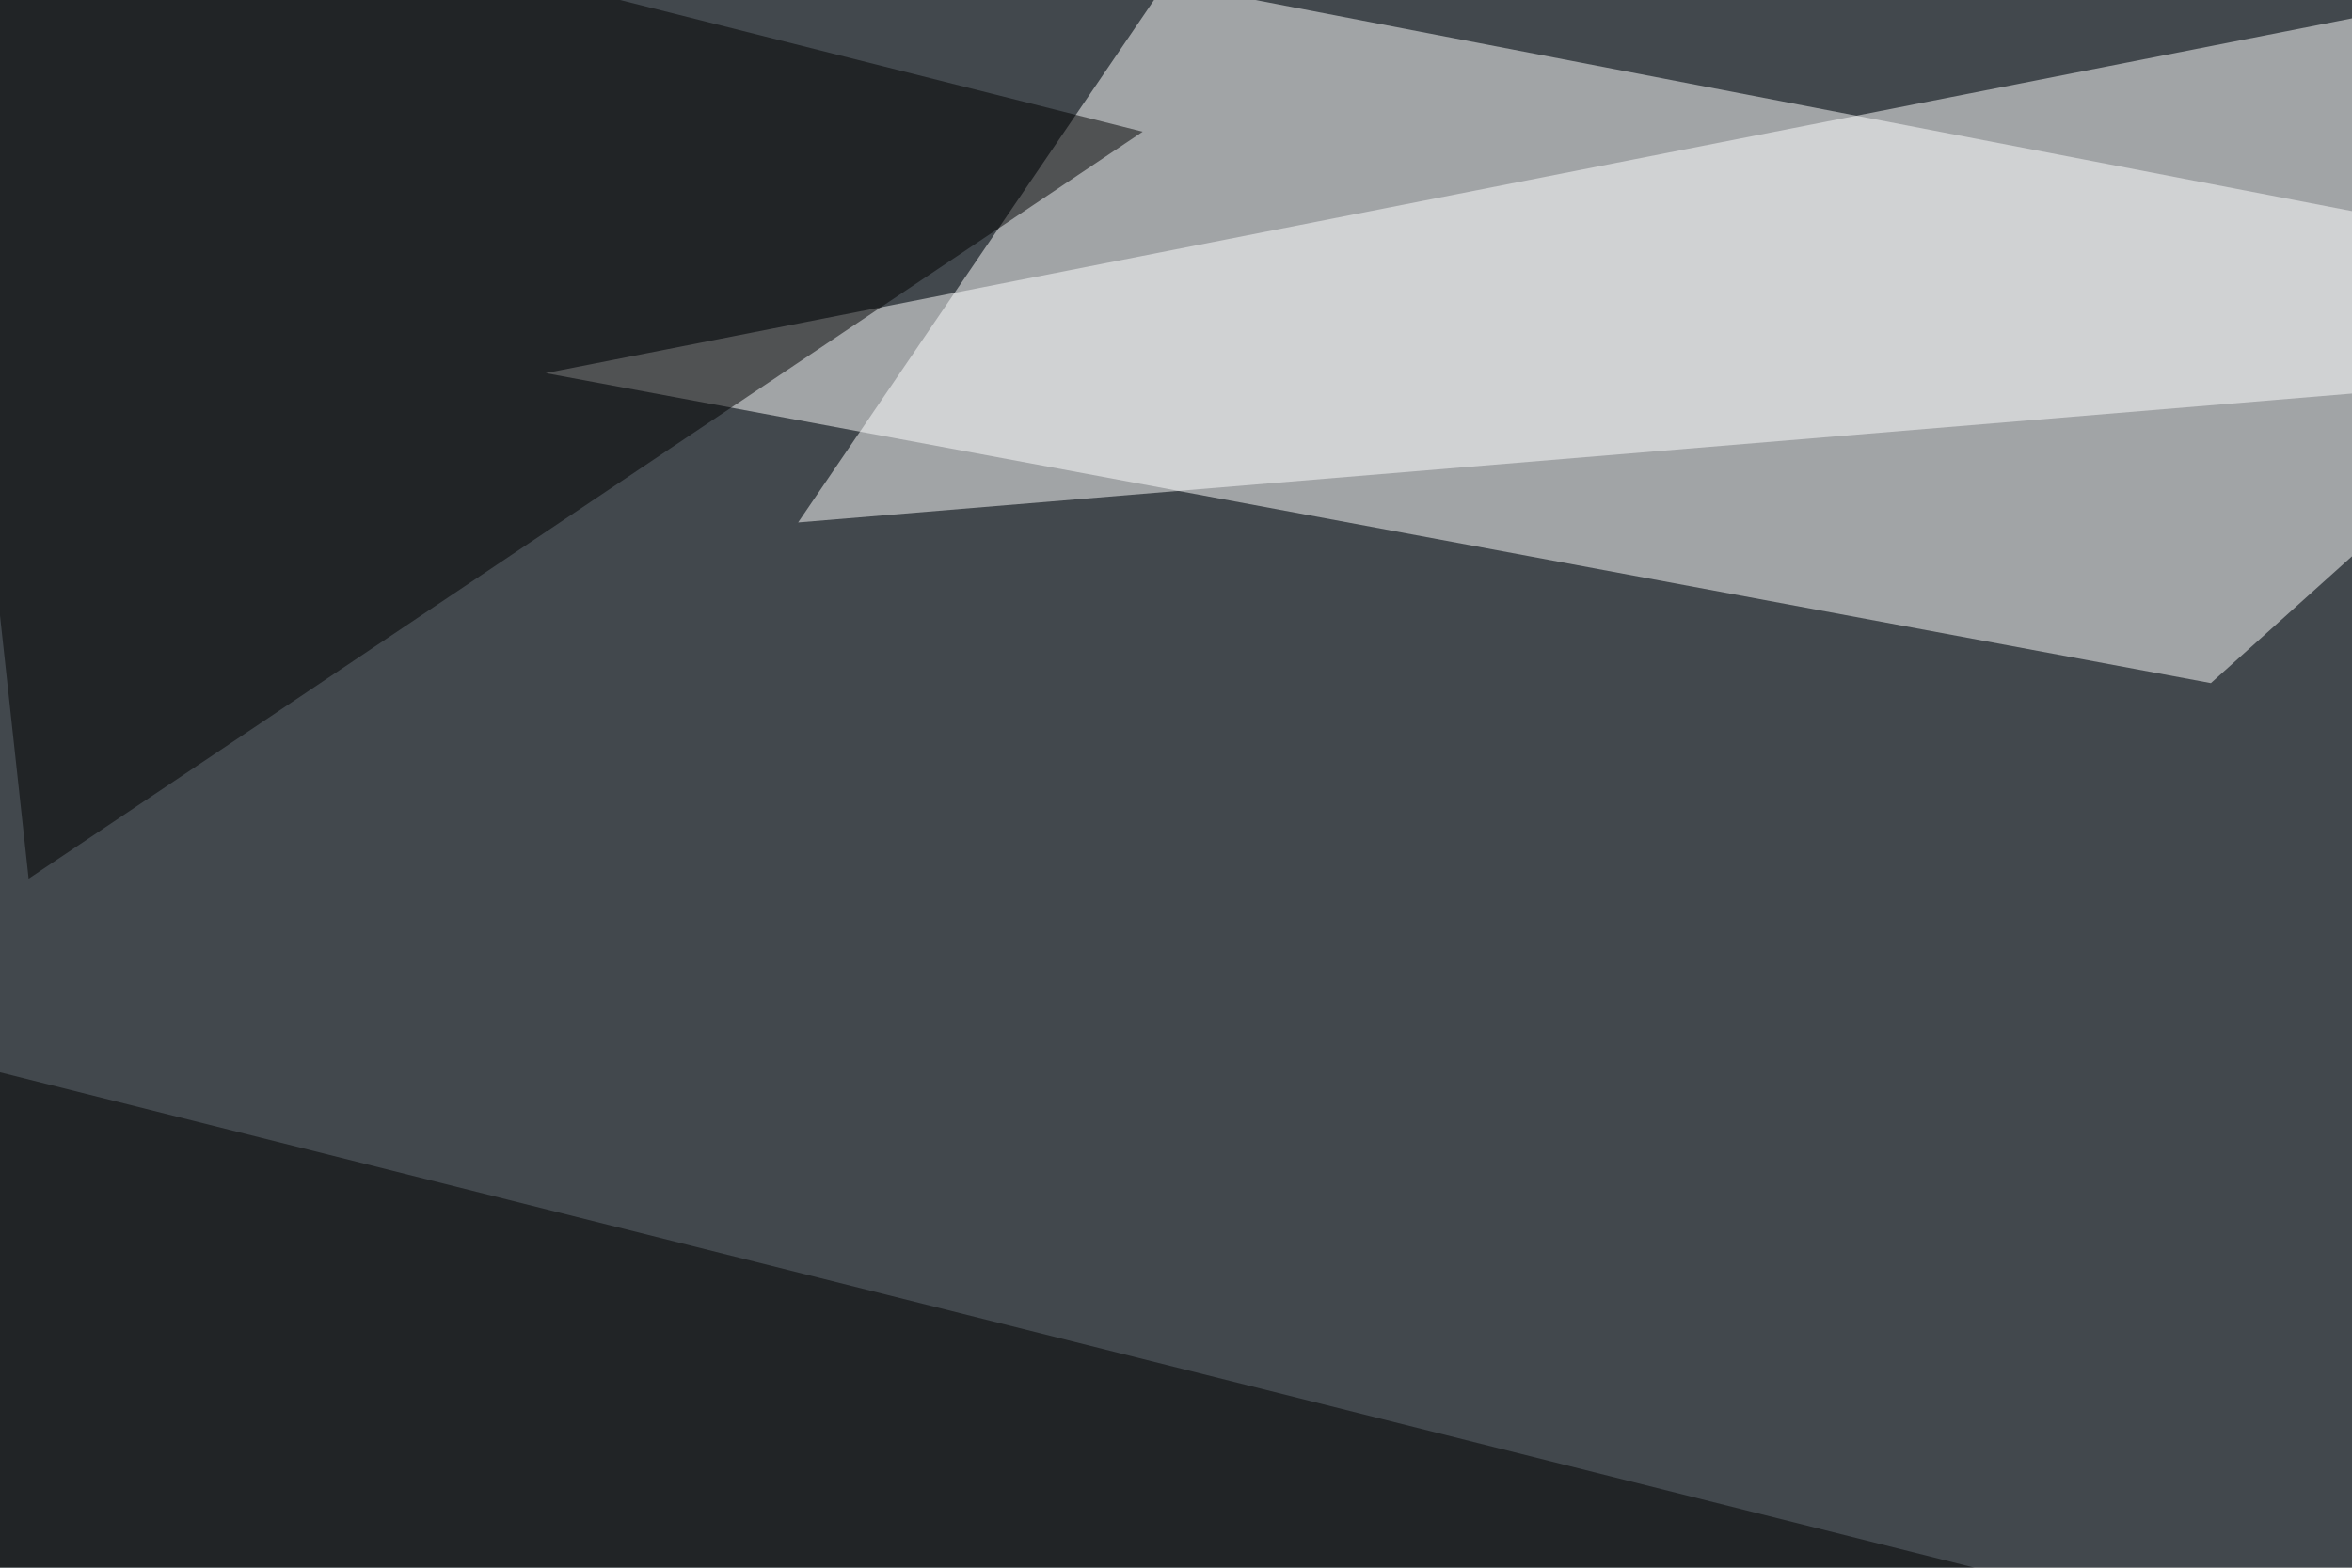
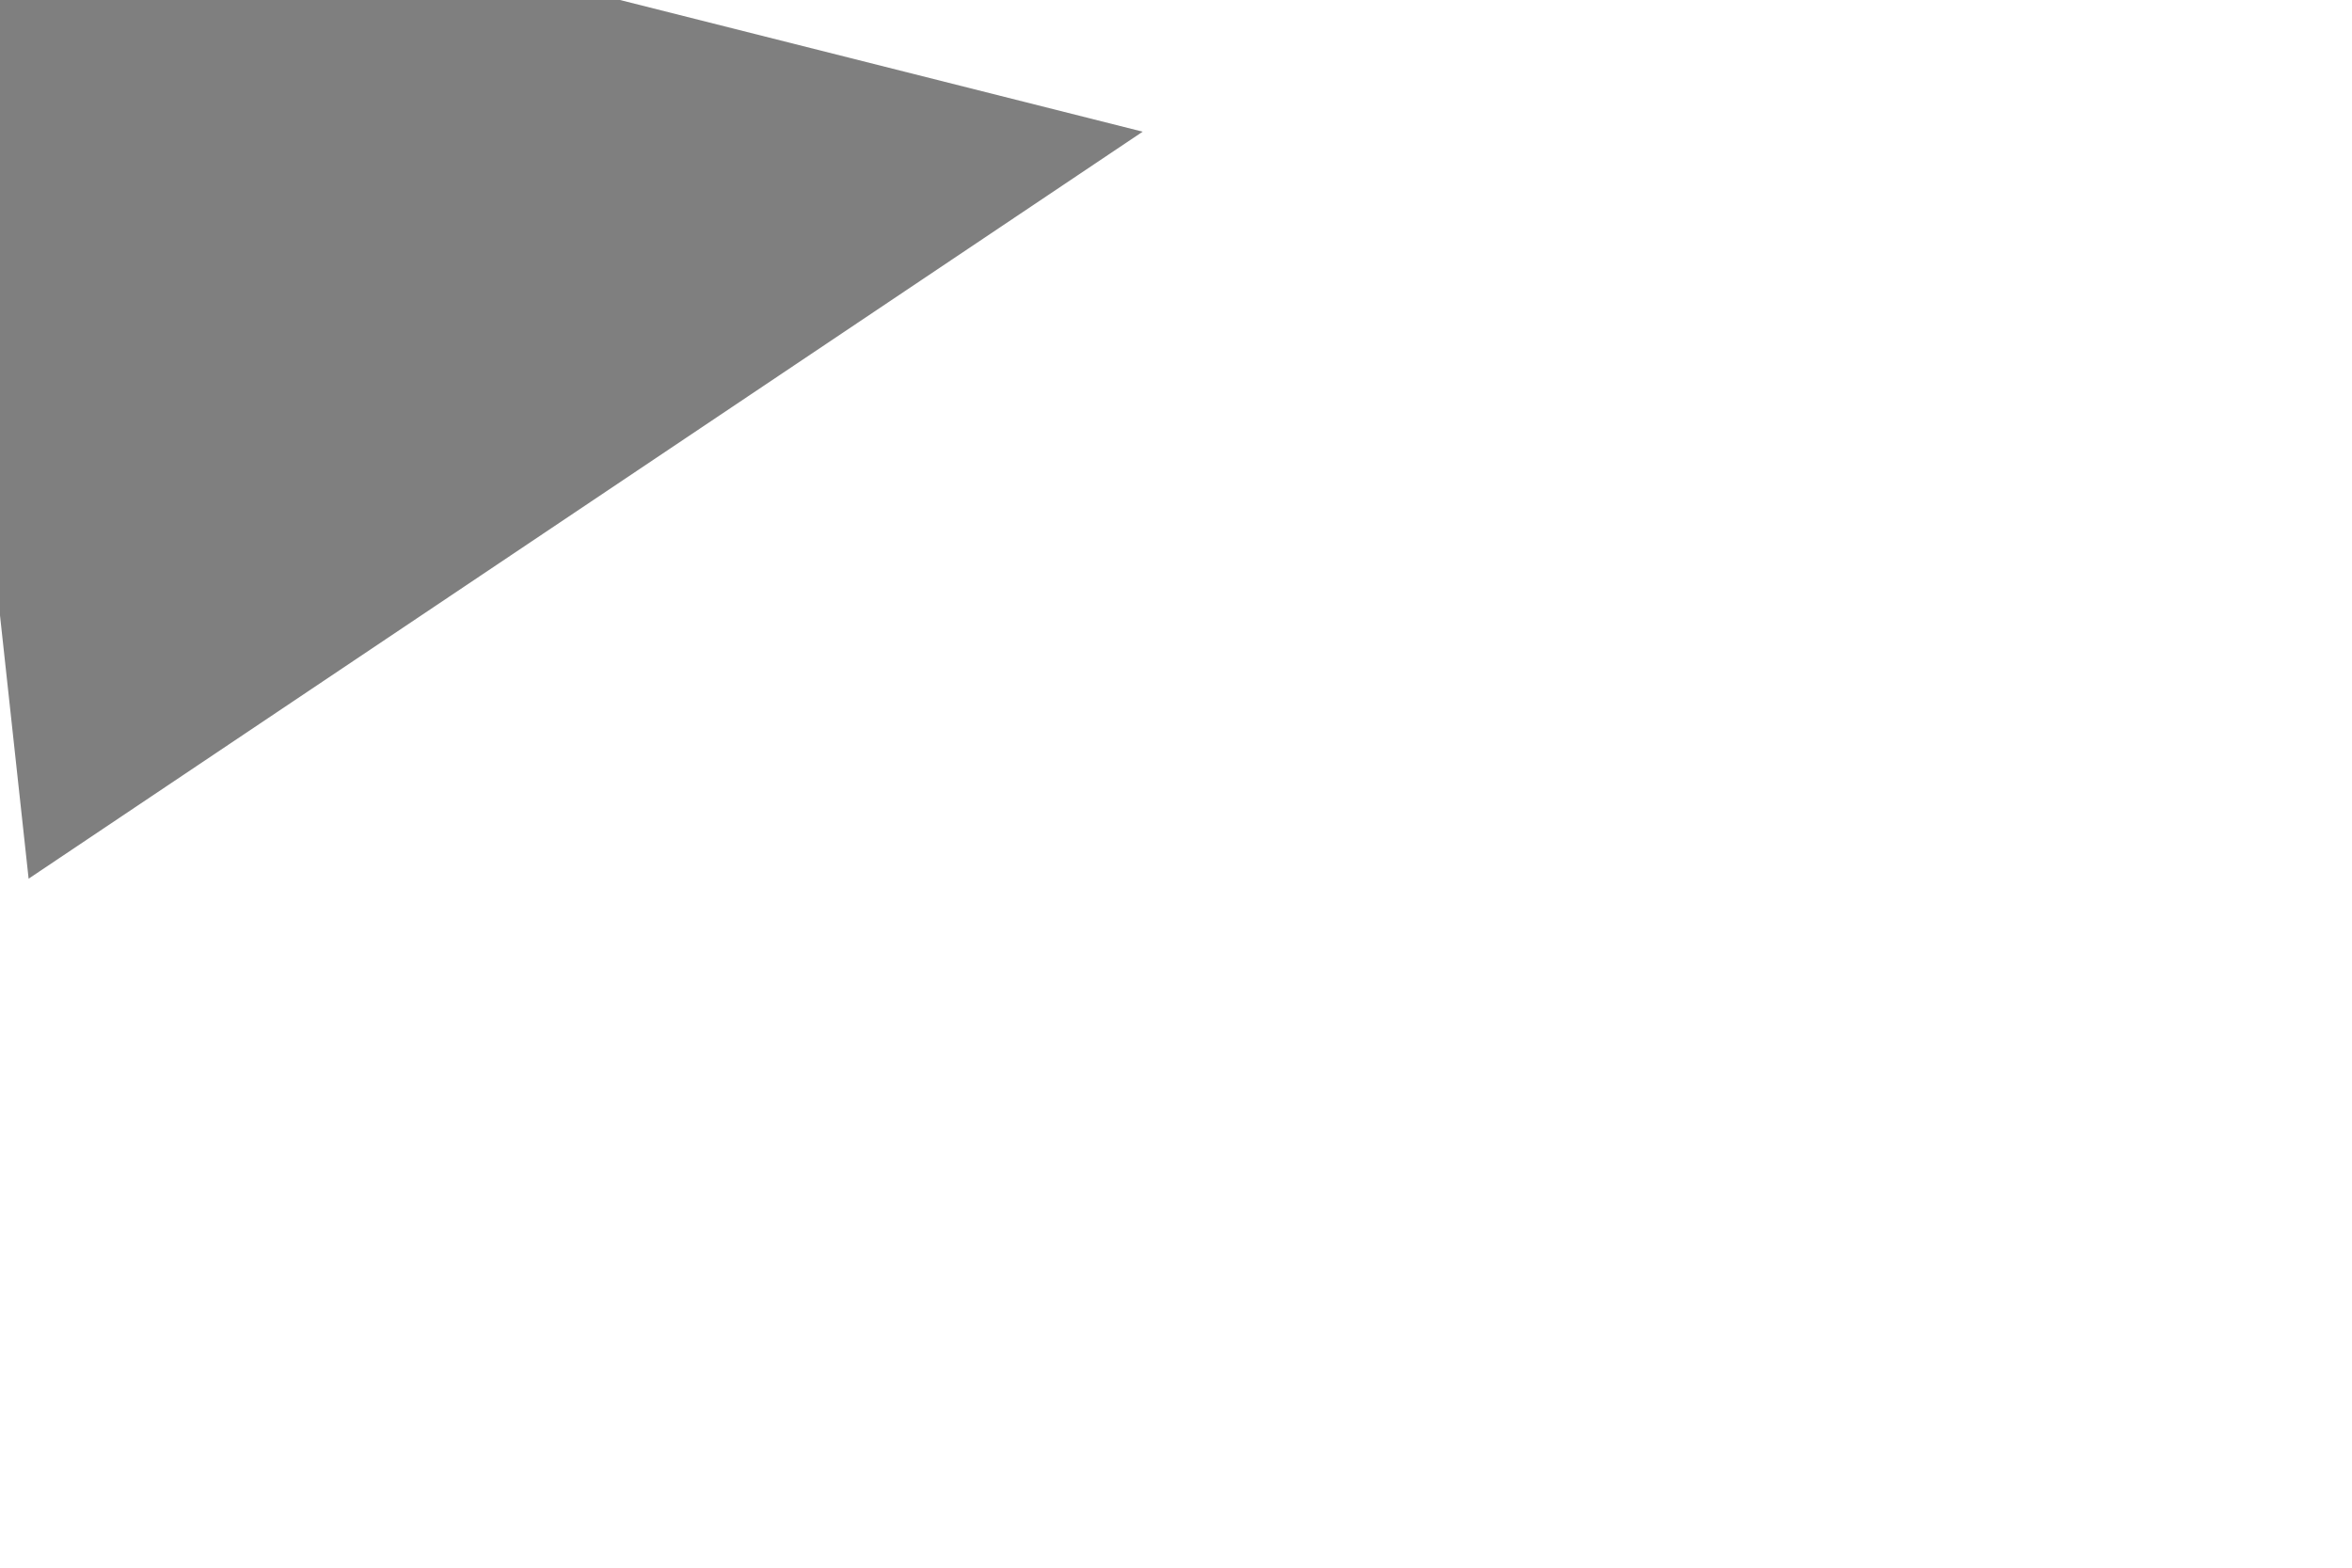
<svg xmlns="http://www.w3.org/2000/svg" width="600" height="400">
  <filter id="a">
    <feGaussianBlur stdDeviation="55" />
  </filter>
-   <rect width="100%" height="100%" fill="#42484d" />
  <g filter="url(#a)">
    <g fill-opacity=".5">
      <path fill="#fff" d="M139.2 95.2L564 174.3l231.4-208z" />
-       <path d="M10.3 543.5l-55.7-281.3 840.8 211z" />
-       <path fill="#fff" d="M769 86.4l-565.4 46.9L297.4-4.4z" />
      <path d="M-22-45.4l313.5 79L7.3 224.2z" />
    </g>
  </g>
</svg>